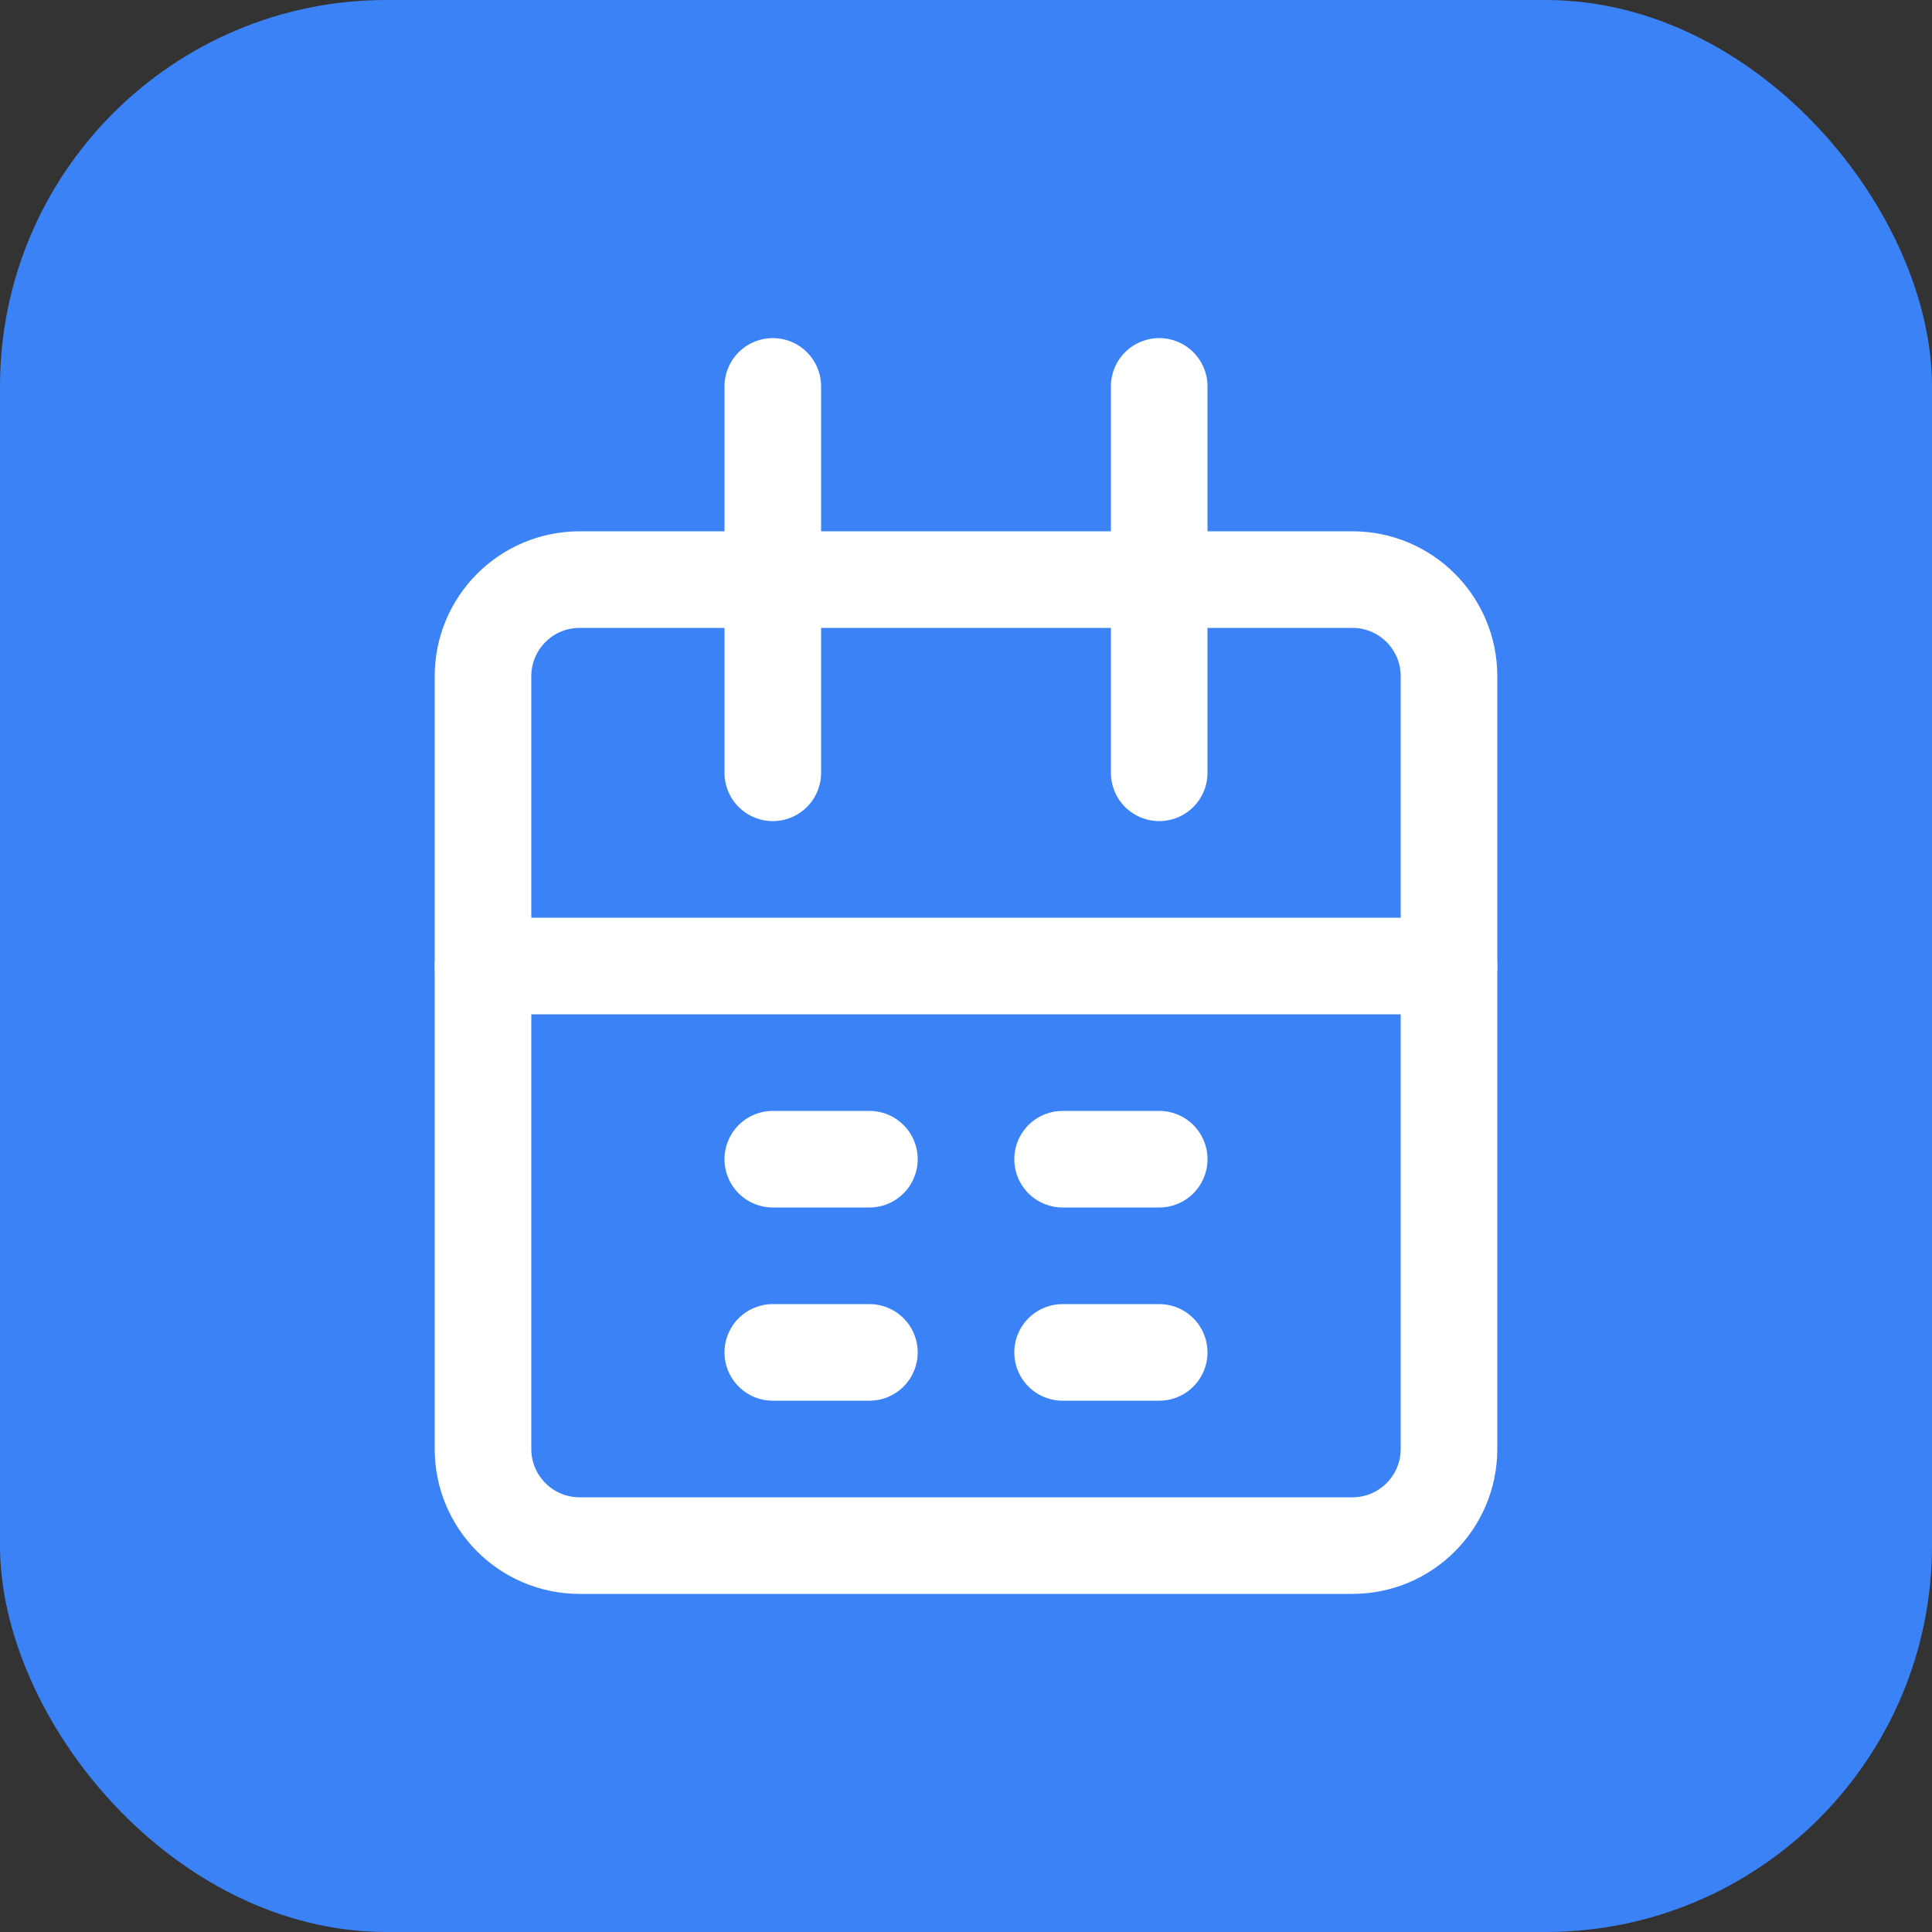
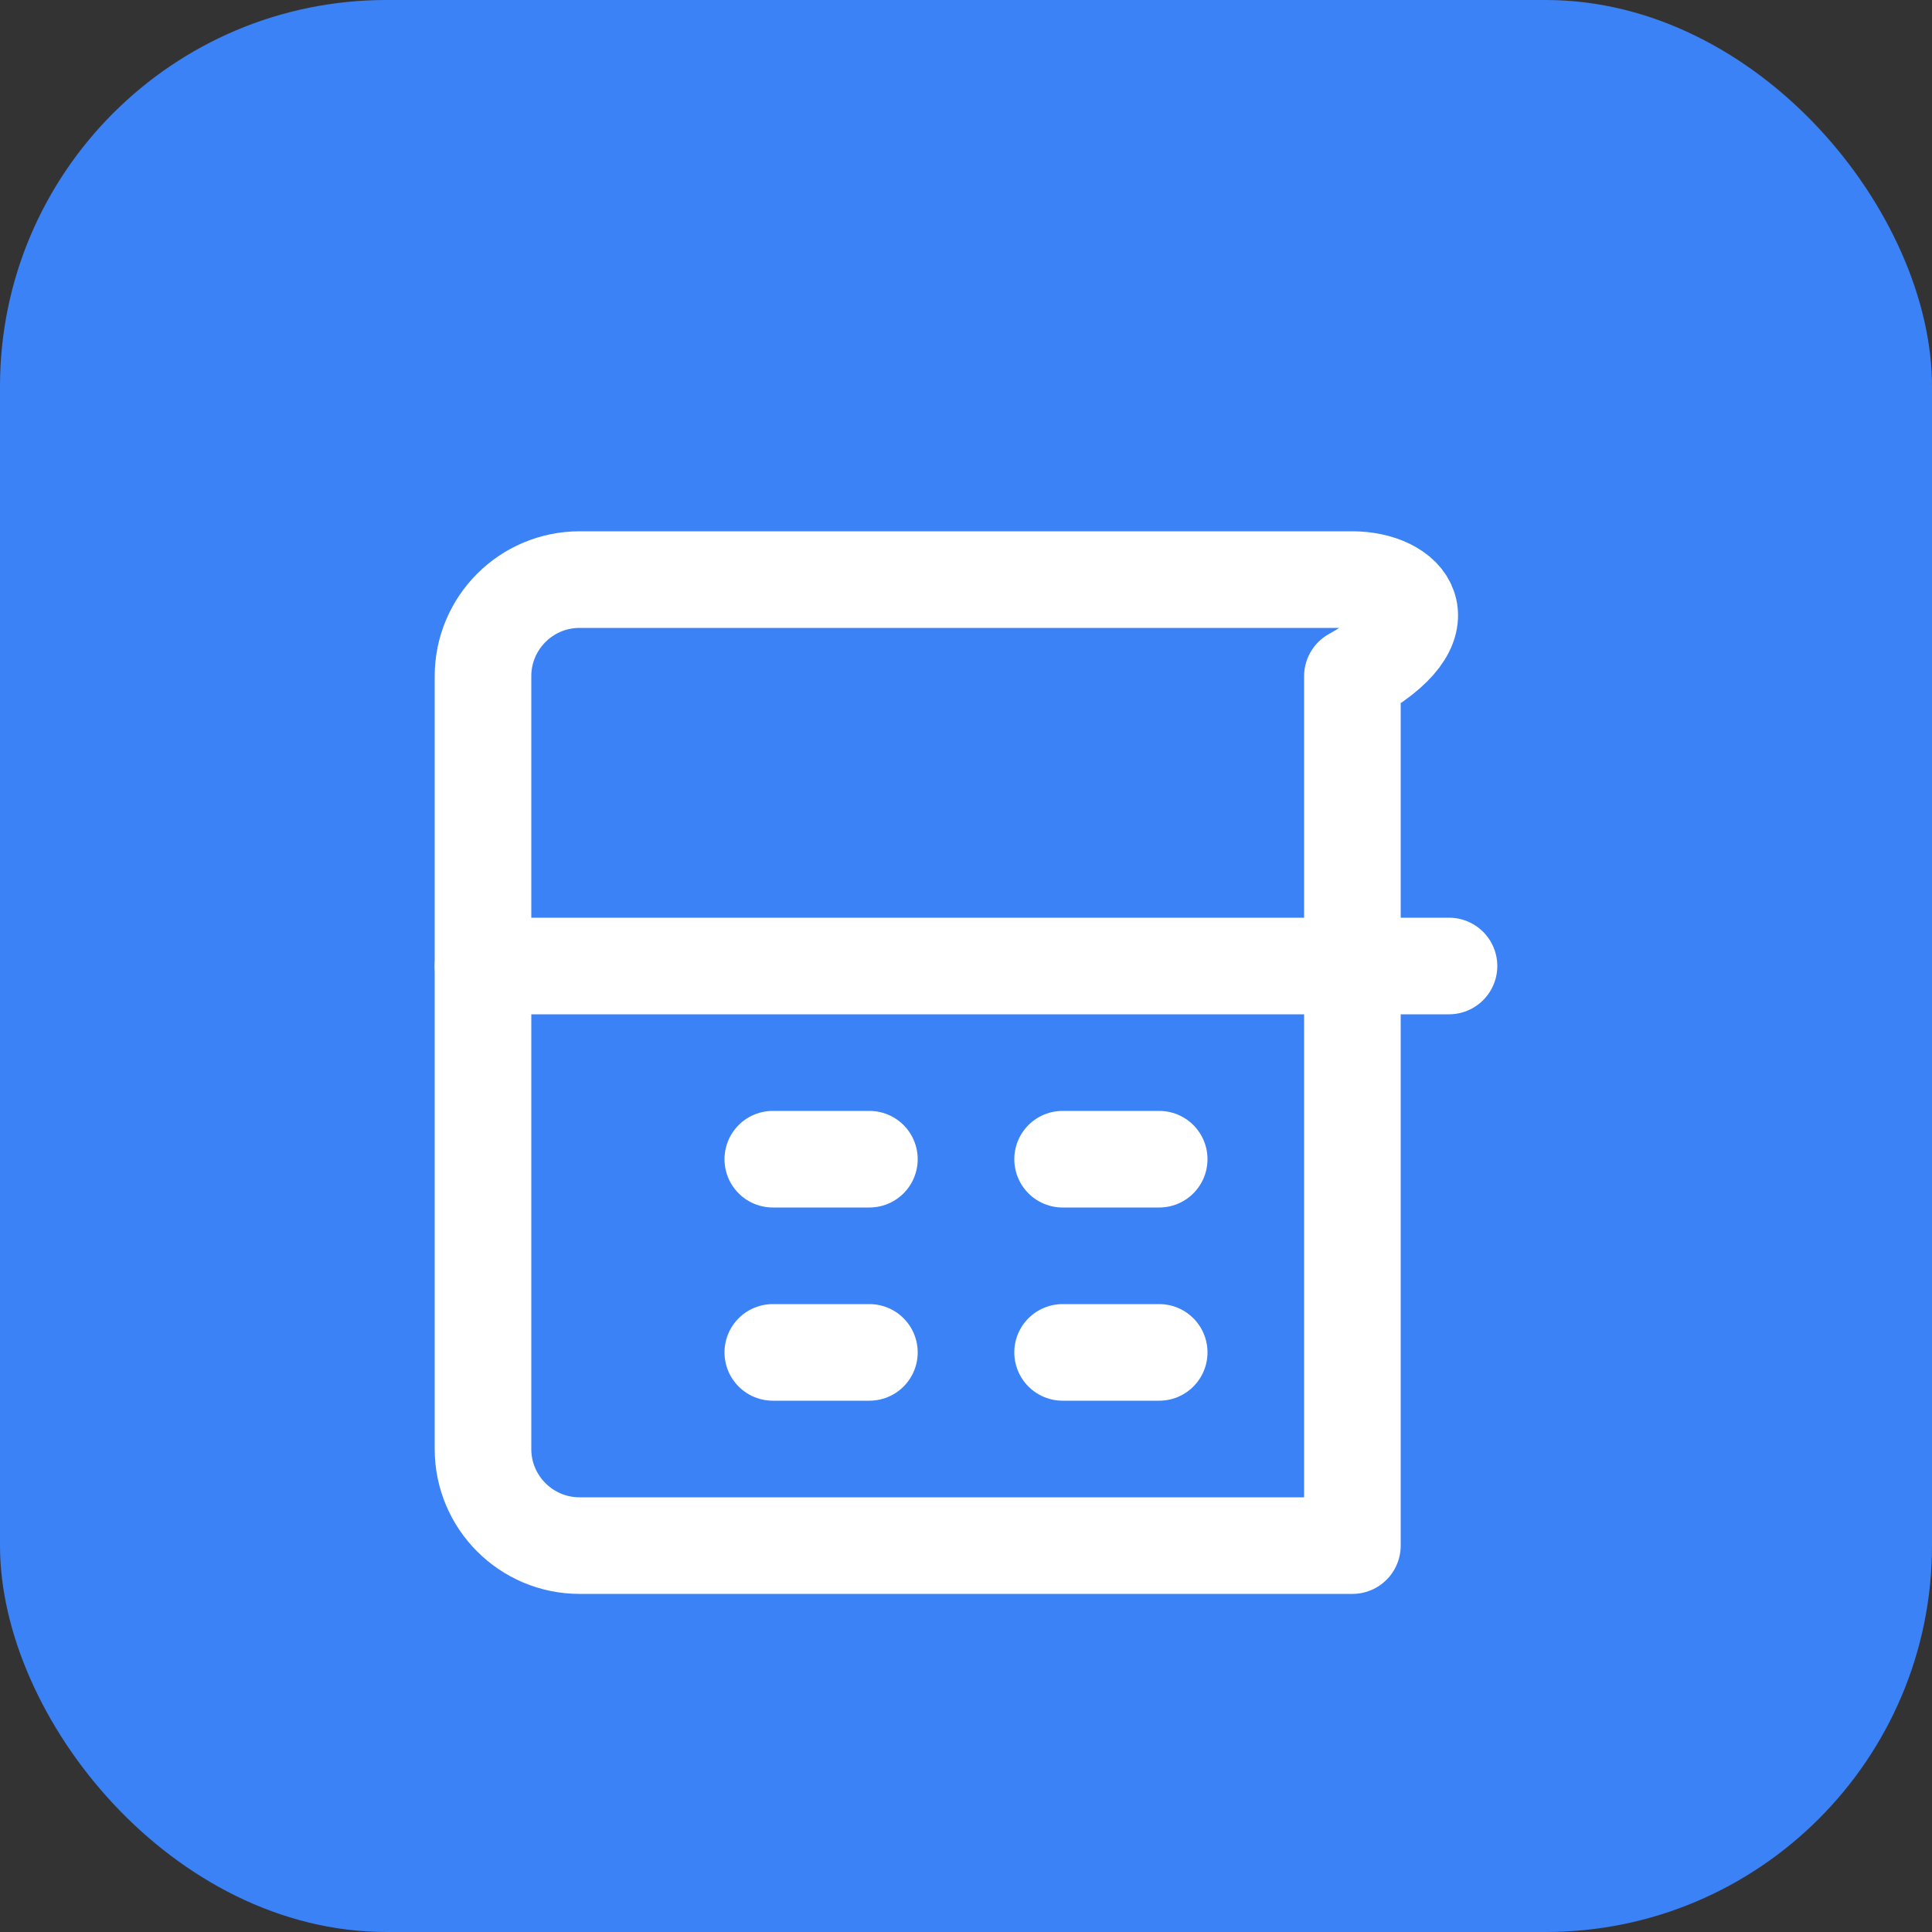
<svg xmlns="http://www.w3.org/2000/svg" width="100" height="100" viewBox="0 0 100 100" fill="none">
  <rect x="0" y="0" width="100" height="100" fill="#333333" stroke="none" />
  <rect width="100" height="100" rx="20" fill="#3B82F6" />
-   <path d="M70 30H30C27.239 30 25 32.239 25 35V75C25 77.761 27.239 80 30 80H70C72.761 80 75 77.761 75 75V35C75 32.239 72.761 30 70 30Z" stroke="white" stroke-width="5" stroke-linecap="round" stroke-linejoin="round" />
-   <path d="M60 20V40" stroke="white" stroke-width="5" stroke-linecap="round" stroke-linejoin="round" />
-   <path d="M40 20V40" stroke="white" stroke-width="5" stroke-linecap="round" stroke-linejoin="round" />
+   <path d="M70 30H30C27.239 30 25 32.239 25 35V75C25 77.761 27.239 80 30 80H70V35C75 32.239 72.761 30 70 30Z" stroke="white" stroke-width="5" stroke-linecap="round" stroke-linejoin="round" />
  <path d="M25 50H75" stroke="white" stroke-width="5" stroke-linecap="round" stroke-linejoin="round" />
  <path d="M40 60H45" stroke="white" stroke-width="5" stroke-linecap="round" stroke-linejoin="round" />
  <path d="M55 60H60" stroke="white" stroke-width="5" stroke-linecap="round" stroke-linejoin="round" />
  <path d="M40 70H45" stroke="white" stroke-width="5" stroke-linecap="round" stroke-linejoin="round" />
  <path d="M55 70H60" stroke="white" stroke-width="5" stroke-linecap="round" stroke-linejoin="round" />
</svg>